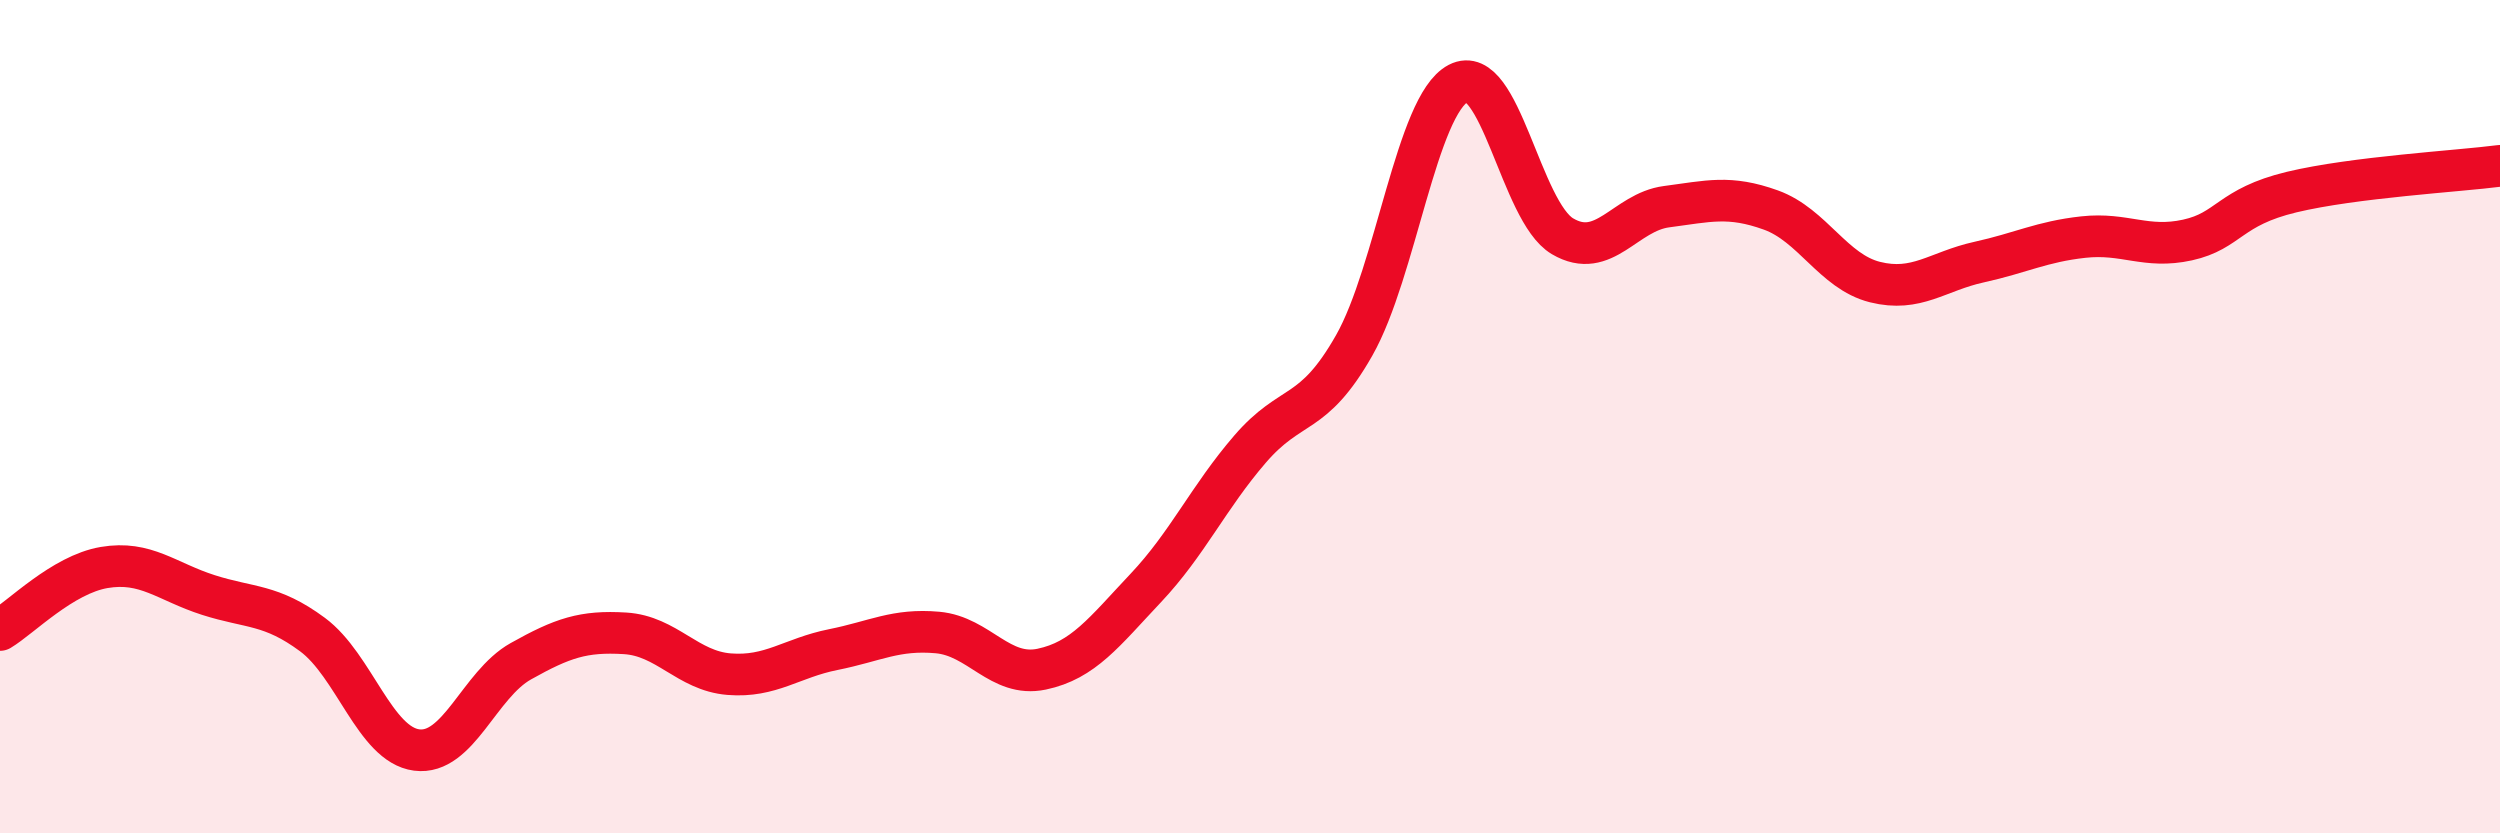
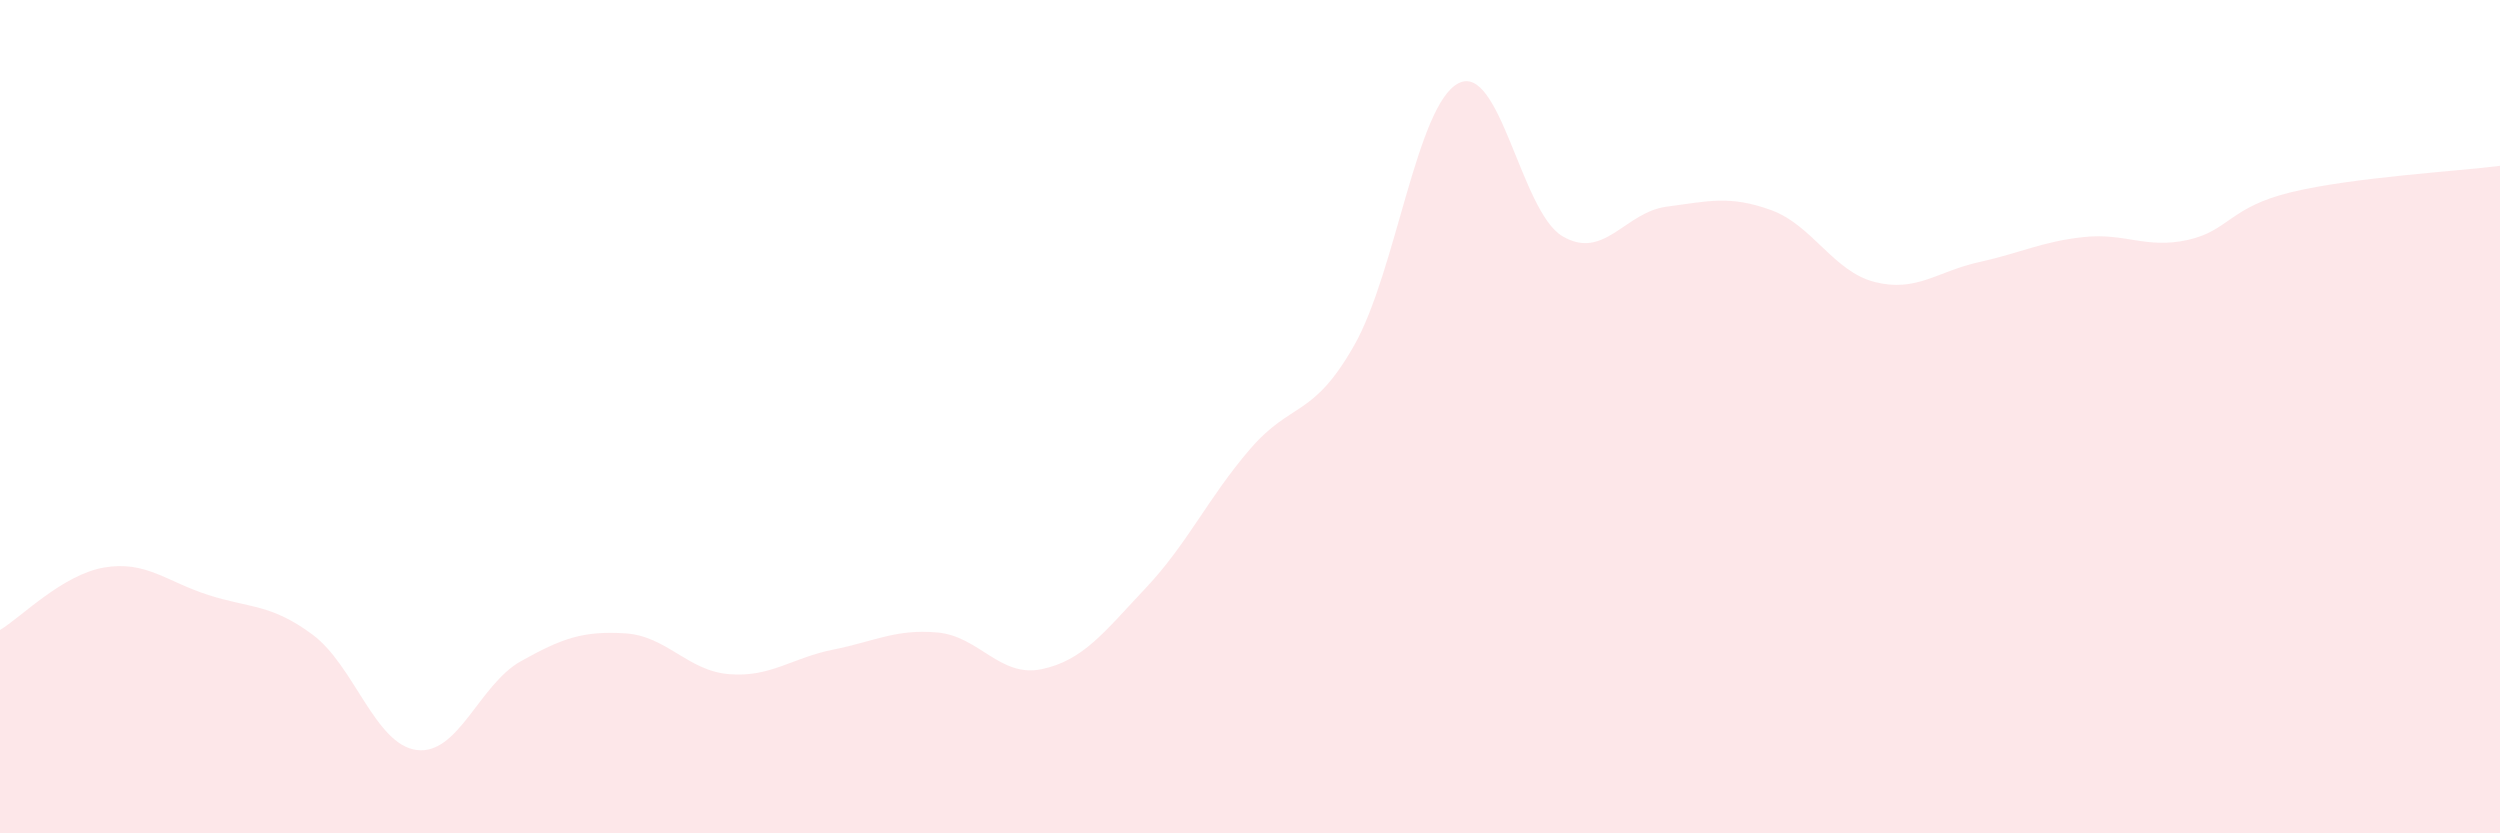
<svg xmlns="http://www.w3.org/2000/svg" width="60" height="20" viewBox="0 0 60 20">
  <path d="M 0,15.12 C 0.5,14.82 1.5,13.79 2.5,13.62 C 3.5,13.45 4,13.96 5,14.28 C 6,14.6 6.5,14.49 7.5,15.23 C 8.5,15.97 9,17.87 10,18 C 11,18.13 11.5,16.43 12.5,15.87 C 13.5,15.31 14,15.14 15,15.2 C 16,15.26 16.5,16.1 17.5,16.18 C 18.5,16.26 19,15.79 20,15.59 C 21,15.39 21.5,15.09 22.5,15.18 C 23.5,15.27 24,16.27 25,16.06 C 26,15.85 26.5,15.17 27.5,14.11 C 28.5,13.05 29,11.94 30,10.78 C 31,9.62 31.5,10.05 32.5,8.29 C 33.5,6.53 34,2.52 35,2 C 36,1.48 36.5,5.08 37.5,5.67 C 38.5,6.26 39,5.09 40,4.96 C 41,4.83 41.5,4.68 42.5,5.04 C 43.5,5.4 44,6.52 45,6.77 C 46,7.02 46.5,6.51 47.5,6.29 C 48.5,6.07 49,5.8 50,5.69 C 51,5.58 51.5,5.98 52.5,5.76 C 53.5,5.54 53.5,4.97 55,4.61 C 56.5,4.25 59,4.11 60,3.98L60 20L0 20Z" fill="#EB0A25" opacity="0.1" stroke-linecap="round" stroke-linejoin="round" />
-   <path d="M 0,15.12 C 0.5,14.82 1.5,13.79 2.5,13.62 C 3.5,13.45 4,13.96 5,14.28 C 6,14.6 6.5,14.49 7.5,15.23 C 8.5,15.97 9,17.87 10,18 C 11,18.13 11.5,16.43 12.5,15.87 C 13.5,15.31 14,15.14 15,15.2 C 16,15.26 16.5,16.1 17.5,16.18 C 18.5,16.26 19,15.79 20,15.59 C 21,15.39 21.5,15.09 22.5,15.18 C 23.5,15.27 24,16.27 25,16.06 C 26,15.85 26.5,15.17 27.5,14.11 C 28.5,13.05 29,11.94 30,10.78 C 31,9.62 31.5,10.05 32.5,8.29 C 33.5,6.53 34,2.52 35,2 C 36,1.48 36.5,5.08 37.5,5.67 C 38.5,6.26 39,5.09 40,4.96 C 41,4.83 41.5,4.68 42.5,5.04 C 43.5,5.4 44,6.52 45,6.77 C 46,7.02 46.5,6.51 47.5,6.29 C 48.5,6.07 49,5.8 50,5.69 C 51,5.58 51.5,5.98 52.5,5.76 C 53.5,5.54 53.5,4.97 55,4.61 C 56.5,4.25 59,4.11 60,3.98" stroke="#EB0A25" stroke-width="1" fill="none" stroke-linecap="round" stroke-linejoin="round" />
</svg>